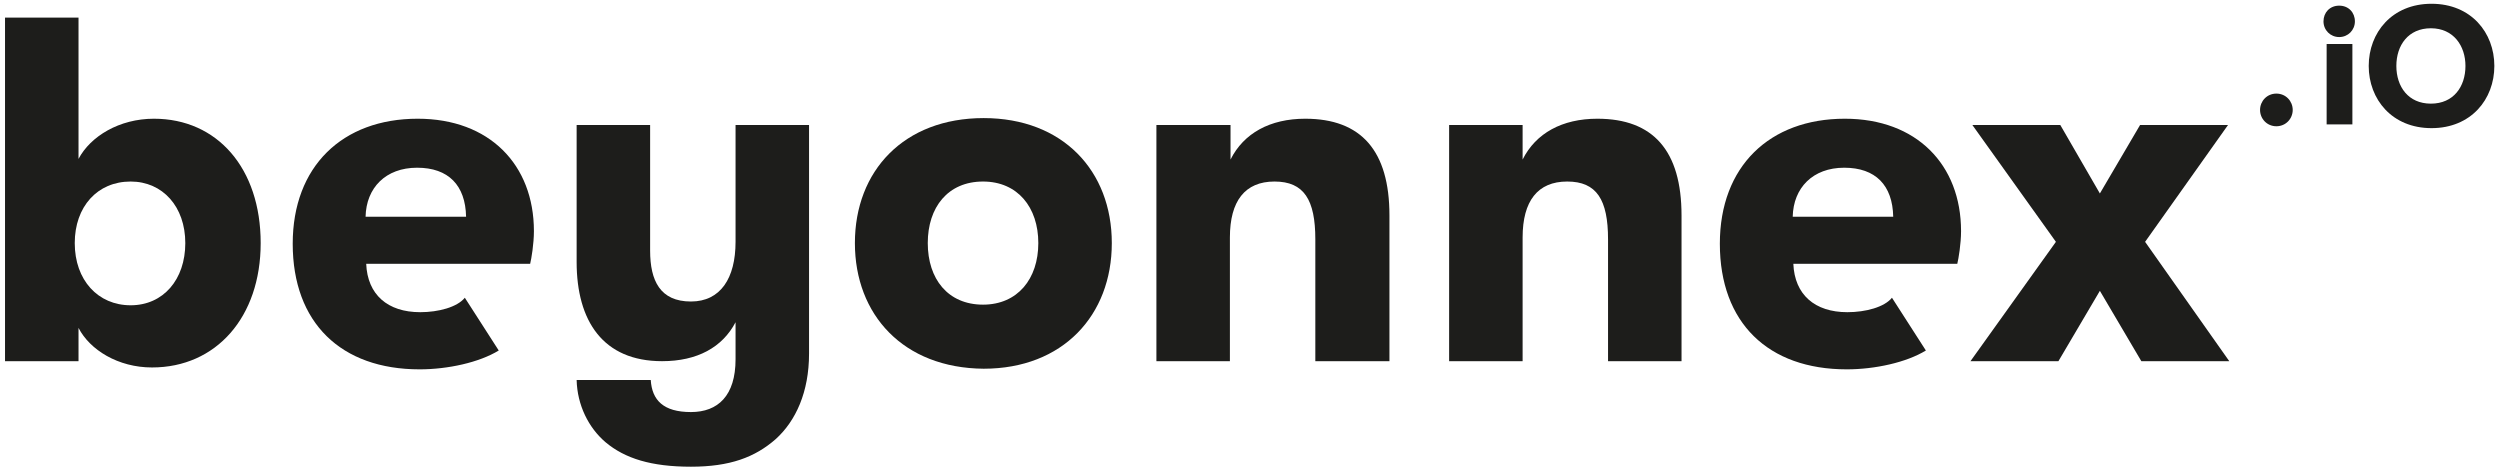
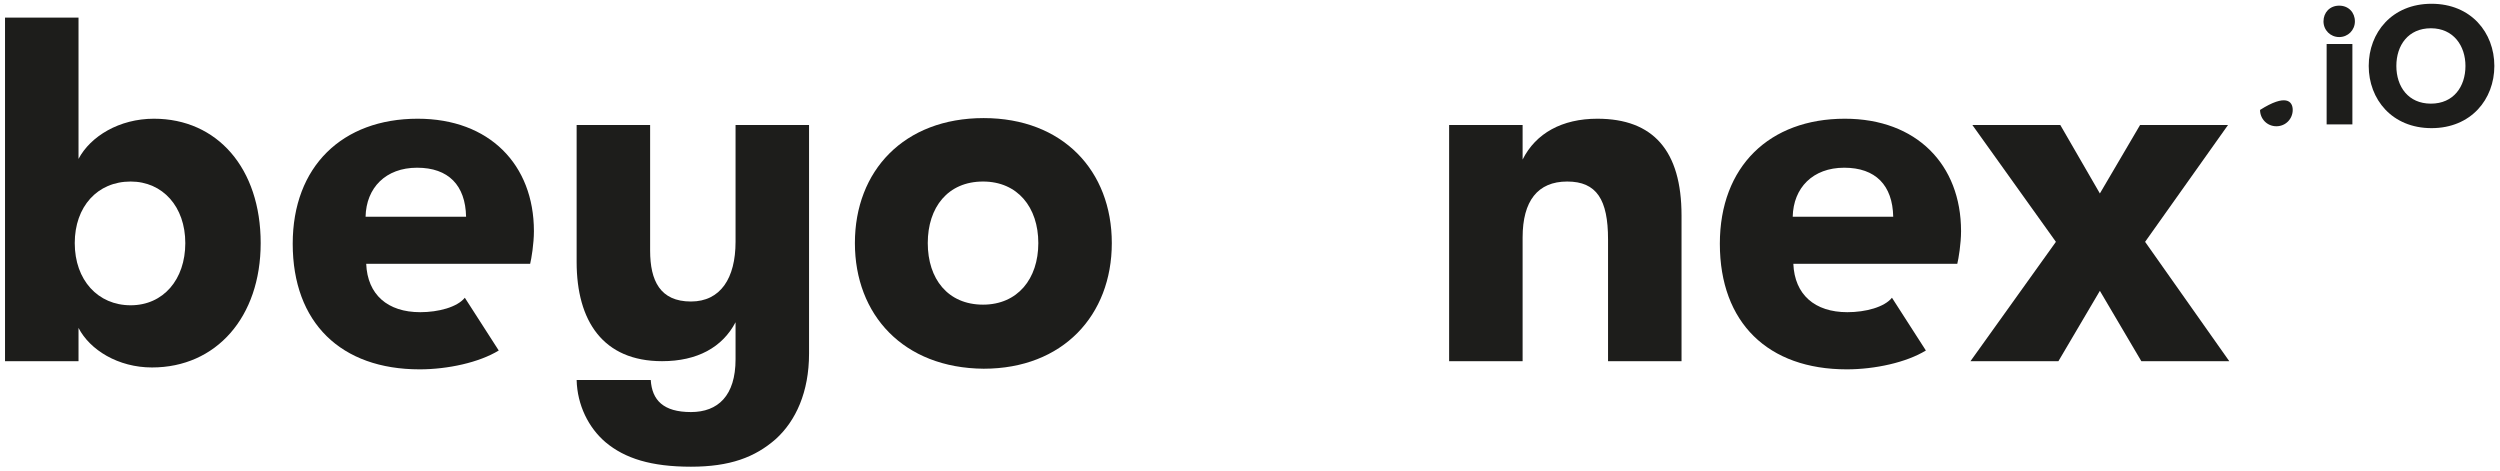
<svg xmlns="http://www.w3.org/2000/svg" width="398px" height="75px" viewBox="0 0 398 75" version="1.1">
  <title>Logo_beyonnex_RGB_black</title>
  <g id="Page-1" stroke="none" stroke-width="1" fill="none" fill-rule="evenodd">
    <g id="Logo_beyonnex_RGB_black" fill="#1D1D1B" fill-rule="nonzero">
      <g id="Group" transform="translate(0, 2)">
        <path d="M41.5,36.7 C41.5,48.5 34.4,56.5 24.2,56.5 C18.8,56.5 14.3,53.7 12.5,50.2 L12.5,55.5 L0.8,55.5 L0.8,0.8 L12.5,0.8 L12.5,23.3 C14.4,19.7 19,16.9 24.5,16.9 C34.6,16.9 41.5,24.8 41.5,36.7 Z M29.5,36.7 C29.5,30.9 25.9,26.9 20.8,26.9 C15.5,26.9 11.9,30.9 11.9,36.7 C11.9,42.6 15.6,46.6 20.8,46.6 C26,46.6 29.5,42.5 29.5,36.7 Z" id="Shape" />
        <path d="M128.8,17.9 L128.8,54.3 C128.8,60.4 126.7,65 123.5,67.9 C120.2,70.8 116.2,72.3 110,72.3 C103.7,72.3 99.5,71 96.4,68.4 C93.7,66.1 91.9,62.5 91.8,58.5 L103.6,58.5 C103.8,61.7 105.6,63.6 110,63.6 C114.3,63.6 117.1,61 117.1,55.2 L117.1,49.3 C115,53.3 111,55.5 105.4,55.5 C96,55.5 91.8,49.1 91.8,39.7 L91.8,17.9 L103.5,17.9 L103.5,37.9 C103.5,42.7 105.1,46 110,46 C114.7,46 117.1,42.3 117.1,36.5 L117.1,17.9 L128.8,17.9 Z" id="Path" />
        <path d="M136.1,36.7 C136.1,25.2 143.9,16.8 156.6,16.8 C169.2,16.8 177,25.2 177,36.7 C177,48.2 169.2,56.7 156.6,56.7 C143.8,56.6 136.1,48.1 136.1,36.7 Z M165.3,36.7 C165.3,31 162,26.9 156.5,26.9 C150.9,26.9 147.7,31 147.7,36.7 C147.7,42.4 150.9,46.5 156.5,46.5 C162,46.5 165.3,42.4 165.3,36.7 Z" id="Shape" />
-         <path d="M184.2,17.9 L195.9,17.9 L195.9,23.4 C198,19.2 202.2,16.9 207.8,16.9 C216.7,16.9 221.2,22 221.2,32.3 L221.2,55.5 L209.4,55.5 L209.4,36.1 C209.4,29.8 207.6,26.9 202.9,26.9 C198.2,26.9 195.8,30 195.8,35.8 L195.8,55.5 L184.1,55.5 L184.1,17.9 L184.2,17.9 Z" id="Path" />
        <path d="M230.7,17.9 L242.4,17.9 L242.4,23.4 C244.5,19.2 248.7,16.9 254.3,16.9 C263.2,16.9 267.7,22 267.7,32.3 L267.7,55.5 L256,55.5 L256,36.1 C256,29.8 254.2,26.9 249.5,26.9 C244.8,26.9 242.4,30 242.4,35.8 L242.4,55.5 L230.7,55.5 L230.7,17.9 Z" id="Path" />
        <polygon id="Path" points="327.3 36.5 314 17.9 328 17.9 334.3 28.8 340.7 17.9 354.7 17.9 341.5 36.5 354.9 55.5 340.9 55.5 334.3 44.3 327.7 55.5 313.7 55.5" />
        <path d="M74,45.4 C72.8,46.9 69.8,47.7 66.9,47.7 C61.7,47.7 58.5,44.9 58.3,40 L84.4,40 C84.6,39.2 85,36.8 85,34.8 C85,24.2 77.9,16.9 66.5,16.9 C54.5,16.9 46.6,24.5 46.6,36.8 C46.6,49.4 54.3,56.8 66.8,56.8 C71.3,56.8 76.3,55.7 79.4,53.8 L74,45.4 Z M66.4,24.7 C71.4,24.7 74.1,27.5 74.2,32.5 L58.2,32.5 C58.3,27.9 61.4,24.7 66.4,24.7 Z" id="Shape" />
        <path d="M301.2,45.4 C300,46.9 297,47.7 294.1,47.7 C288.9,47.7 285.7,44.9 285.5,40 L311.6,40 C311.8,39.2 312.2,36.8 312.2,34.8 C312.2,24.2 305.1,16.9 293.7,16.9 C281.7,16.9 273.8,24.5 273.8,36.8 C273.8,49.4 281.5,56.8 294,56.8 C298.5,56.8 303.5,55.7 306.6,53.8 L301.2,45.4 Z M293.6,24.7 C298.6,24.7 301.3,27.5 301.4,32.5 L285.4,32.5 C285.5,27.9 288.6,24.7 293.6,24.7 Z" id="Shape" />
      </g>
      <g id="Group" transform="translate(359, 0)">
-         <path d="M0.8,17.5 C0.8,16.1 1.9,14.9 3.4,14.9 C4.9,14.9 6,16.1 6,17.5 C6,18.9 4.9,20.1 3.4,20.1 C1.9,20.1 0.8,18.9 0.8,17.5 Z" id="Path" />
+         <path d="M0.8,17.5 C4.9,14.9 6,16.1 6,17.5 C6,18.9 4.9,20.1 3.4,20.1 C1.9,20.1 0.8,18.9 0.8,17.5 Z" id="Path" />
        <path d="M10.9,3.4 C10.9,2 11.9,0.9 13.4,0.9 C14.9,0.9 15.9,2 15.9,3.4 C15.9,4.8 14.8,5.9 13.4,5.9 C12,5.9 10.9,4.8 10.9,3.4 Z M11.4,7 L15.5,7 L15.5,19.8 L11.4,19.8 L11.4,7 Z" id="Shape" />
        <path d="M18.1,10.5 C18.1,5.2 21.8,0.6 28.1,0.6 C34.4,0.6 38.1,5.2 38.1,10.5 C38.1,15.8 34.4,20.4 28.1,20.4 C21.8,20.4 18.1,15.8 18.1,10.5 Z M33.5,10.5 C33.5,7.3 31.6,4.5 28,4.5 C24.4,4.5 22.5,7.2 22.5,10.5 C22.5,13.8 24.4,16.5 28,16.5 C31.6,16.5 33.5,13.8 33.5,10.5 Z" id="Shape" />
      </g>
    </g>
  </g>
</svg>